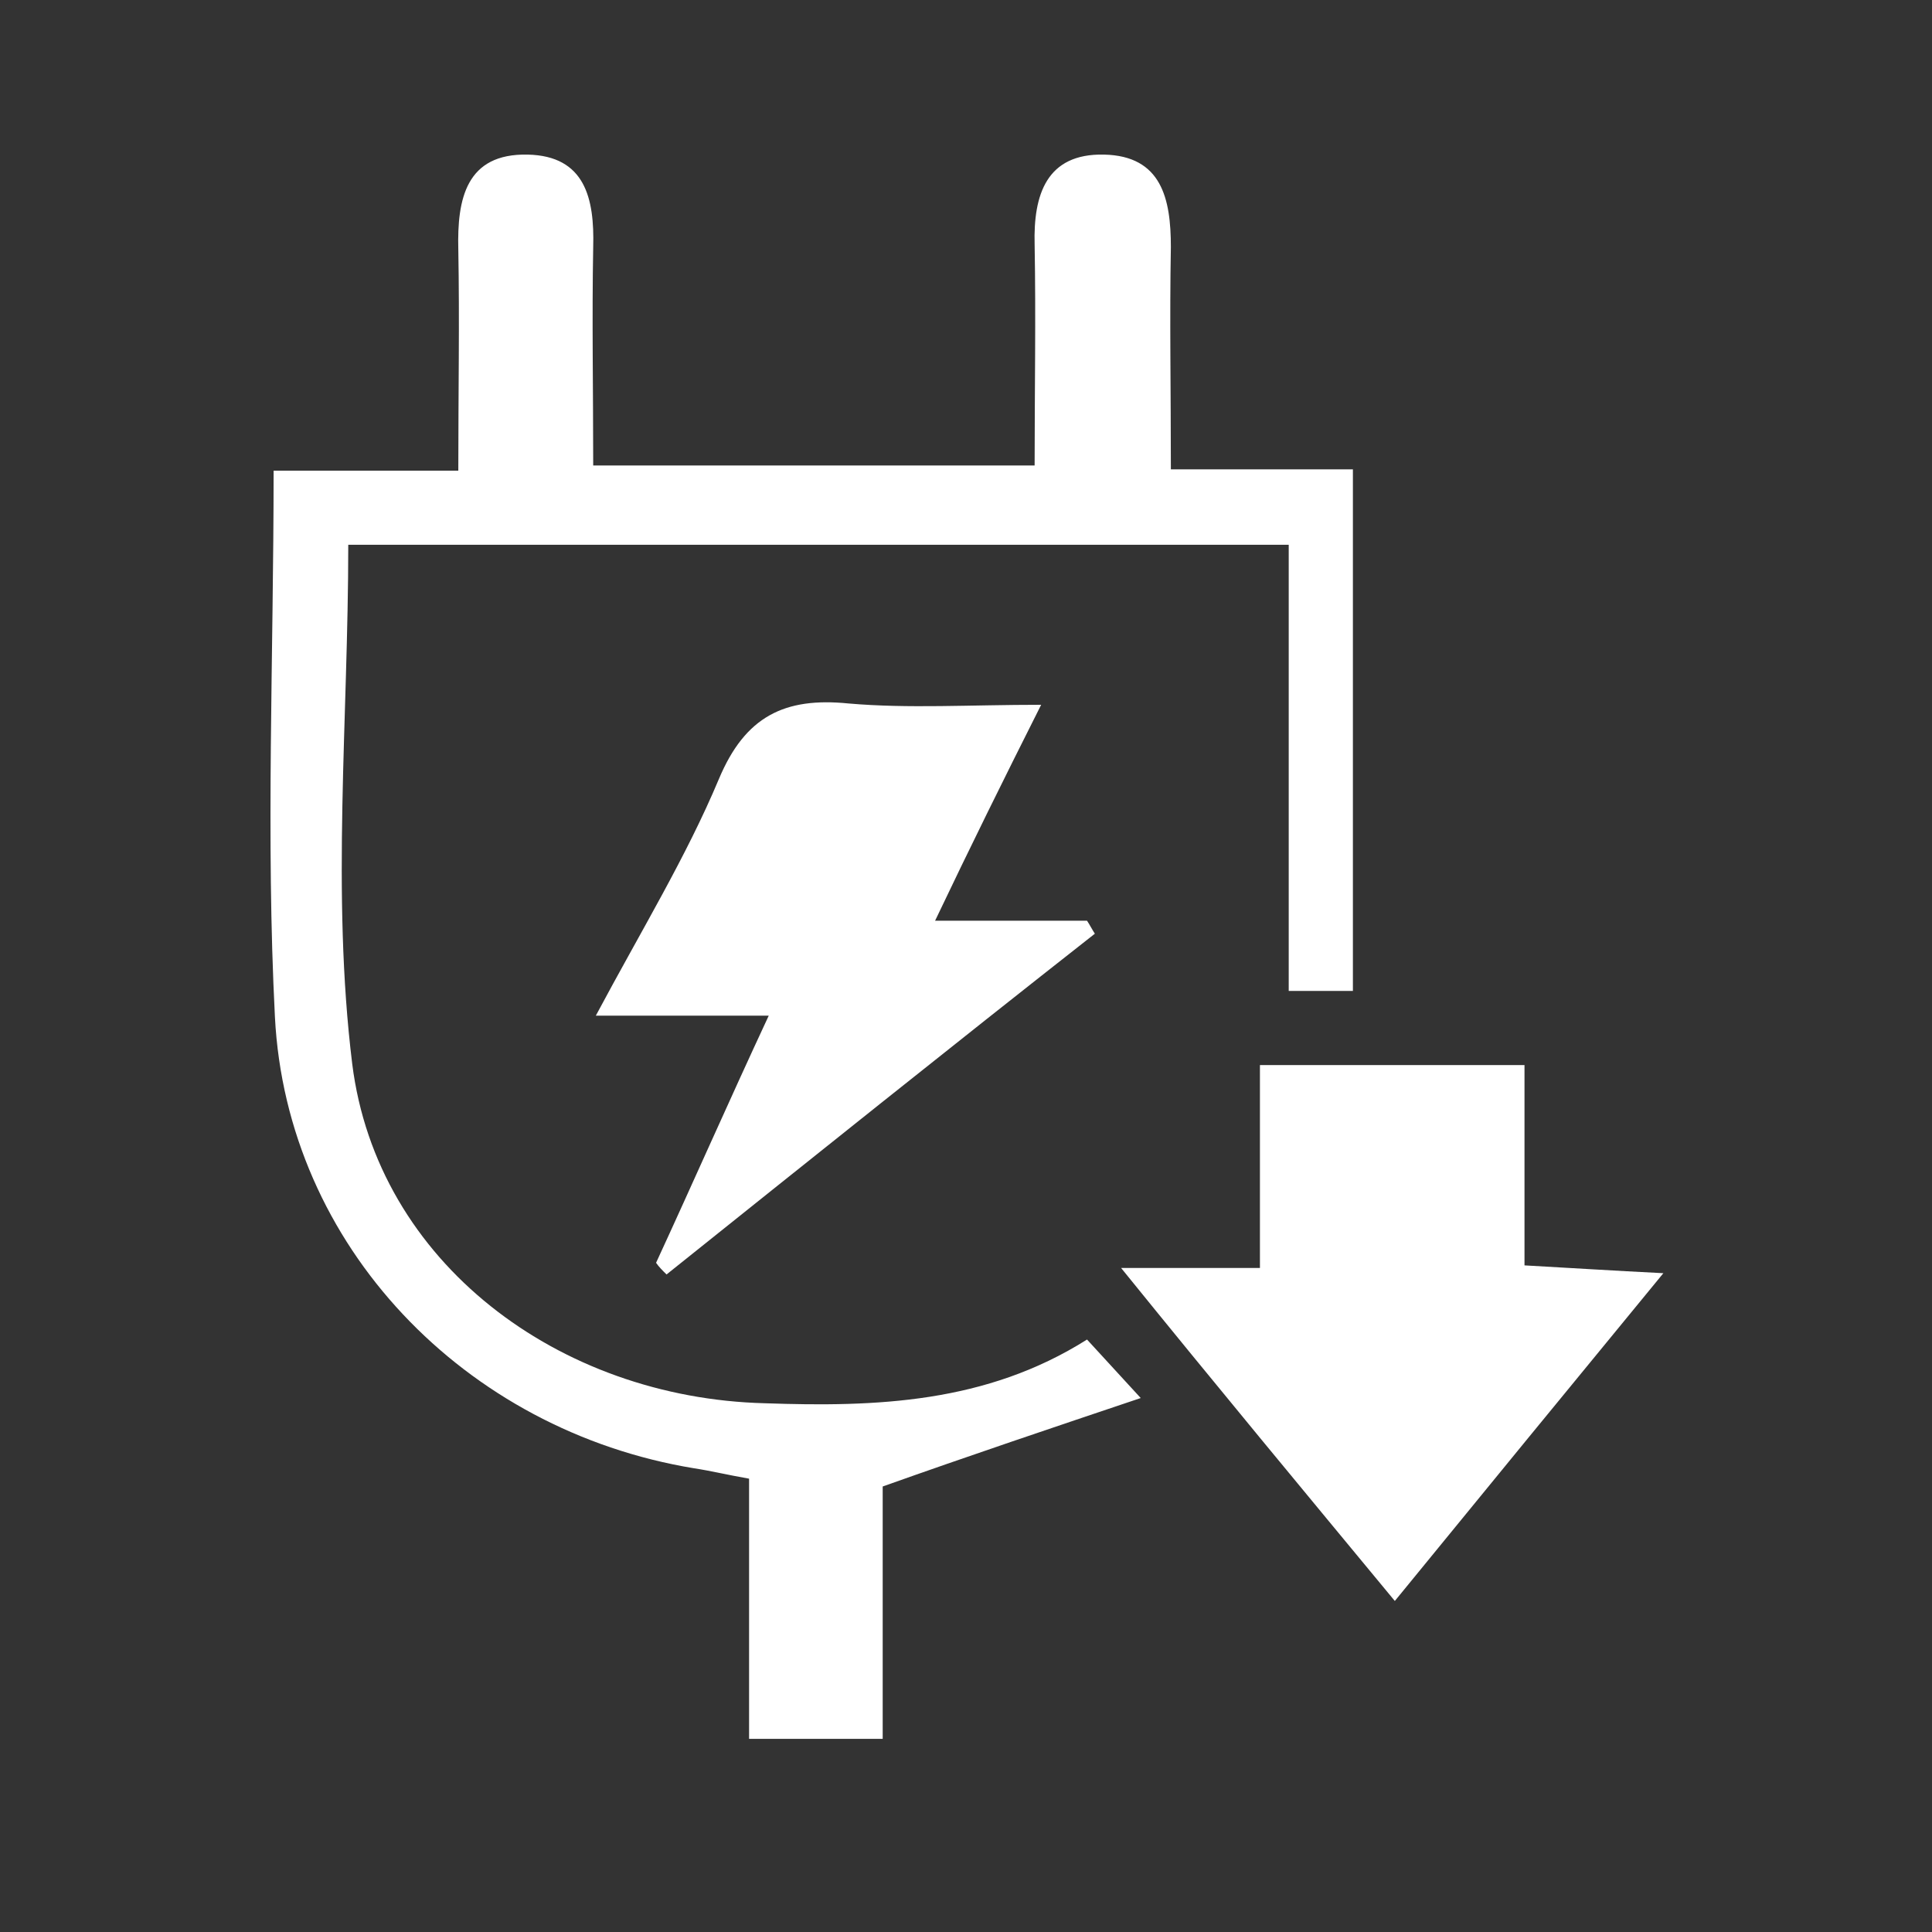
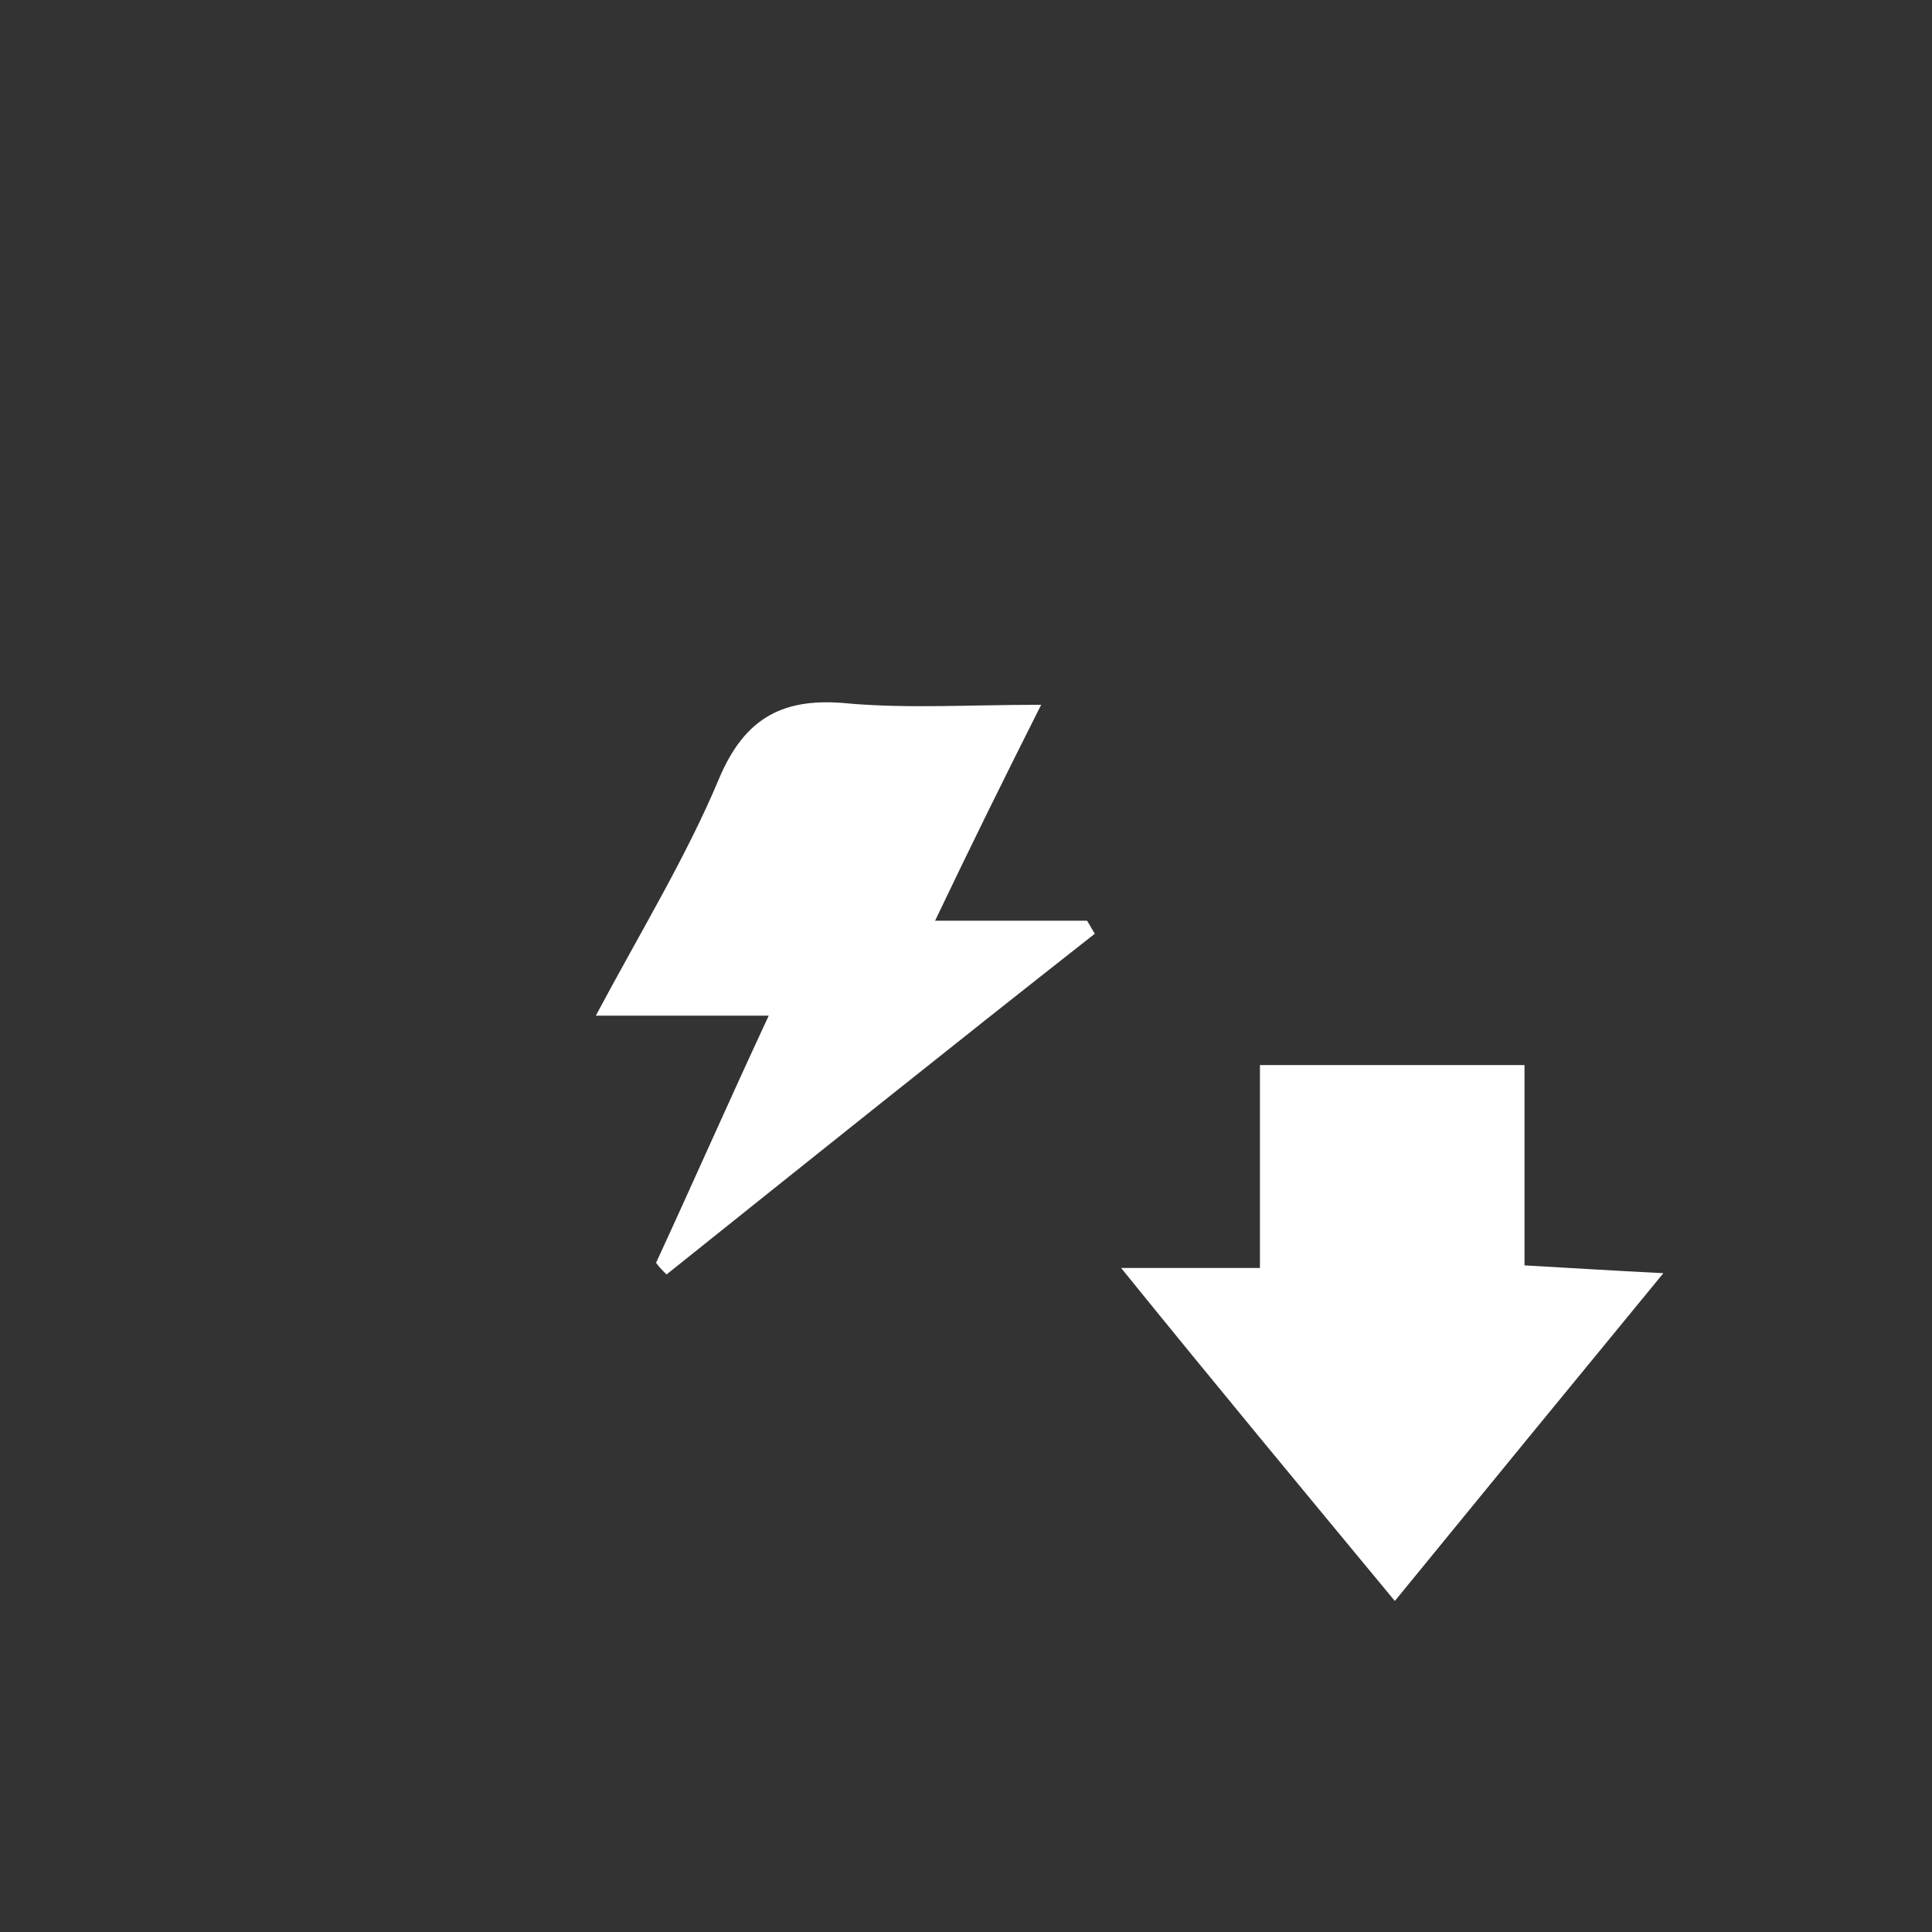
<svg xmlns="http://www.w3.org/2000/svg" width="50" height="50" viewBox="0 0 50 50" fill="none">
  <rect x="0" y="0" width="50" height="50" fill="#333333" stroke="none" />
-   <path d="M28.132 34.667C28.505 35.071 28.844 35.441 29.522 36.181C27.217 36.956 25.115 37.663 22.844 38.47C22.844 40.456 22.844 42.678 22.844 45.001C21.657 45.001 20.607 45.001 19.386 45.001C19.386 42.779 19.386 40.557 19.386 38.268C18.81 38.167 18.403 38.066 17.962 37.999C12.03 37.023 7.42 32.243 7.115 26.319C6.878 21.673 7.081 17.028 7.081 12.181C8.708 12.181 10.2 12.181 11.861 12.181C11.861 10.127 11.895 8.309 11.861 6.458C11.827 5.145 12.064 3.967 13.657 4.001C15.149 4.034 15.386 5.145 15.352 6.391C15.318 8.242 15.352 10.06 15.352 12.046C19.183 12.046 22.878 12.046 26.776 12.046C26.776 10.094 26.81 8.208 26.776 6.323C26.742 5.044 27.081 3.967 28.573 4.001C30.064 4.034 30.302 5.145 30.302 6.391C30.268 8.242 30.302 10.06 30.302 12.147C31.929 12.147 33.42 12.147 35.013 12.147C35.013 16.759 35.013 21.168 35.013 25.645C34.505 25.645 34.03 25.645 33.352 25.645C33.352 21.774 33.352 18.004 33.352 14.099C25.115 14.099 17.081 14.099 9.013 14.099C9.013 18.61 8.573 23.121 9.115 27.53C9.759 32.681 14.471 36.181 19.793 36.316C22.674 36.417 25.522 36.316 28.132 34.667Z" fill="white" />
  <path d="M29.014 32.815C30.437 32.815 31.454 32.815 32.607 32.815C32.607 31.031 32.607 29.382 32.607 27.564C34.912 27.564 37.081 27.564 39.454 27.564C39.454 29.213 39.454 30.93 39.454 32.748C40.675 32.815 41.692 32.883 43.048 32.95C40.641 35.878 38.437 38.571 36.098 41.433C33.759 38.605 31.522 35.912 29.014 32.815Z" fill="white" />
  <path d="M16.979 32.681C17.928 30.627 18.844 28.54 19.895 26.285C18.369 26.285 17.115 26.285 15.42 26.285C16.606 24.063 17.759 22.178 18.606 20.158C19.284 18.543 20.301 18.038 21.962 18.206C23.522 18.341 25.081 18.24 26.945 18.24C25.962 20.192 25.115 21.909 24.2 23.828C25.657 23.828 26.878 23.828 28.132 23.828C28.2 23.928 28.267 24.063 28.335 24.164C24.606 27.093 20.911 30.055 17.25 32.983C17.149 32.883 17.047 32.782 16.979 32.681Z" fill="white" />
</svg>